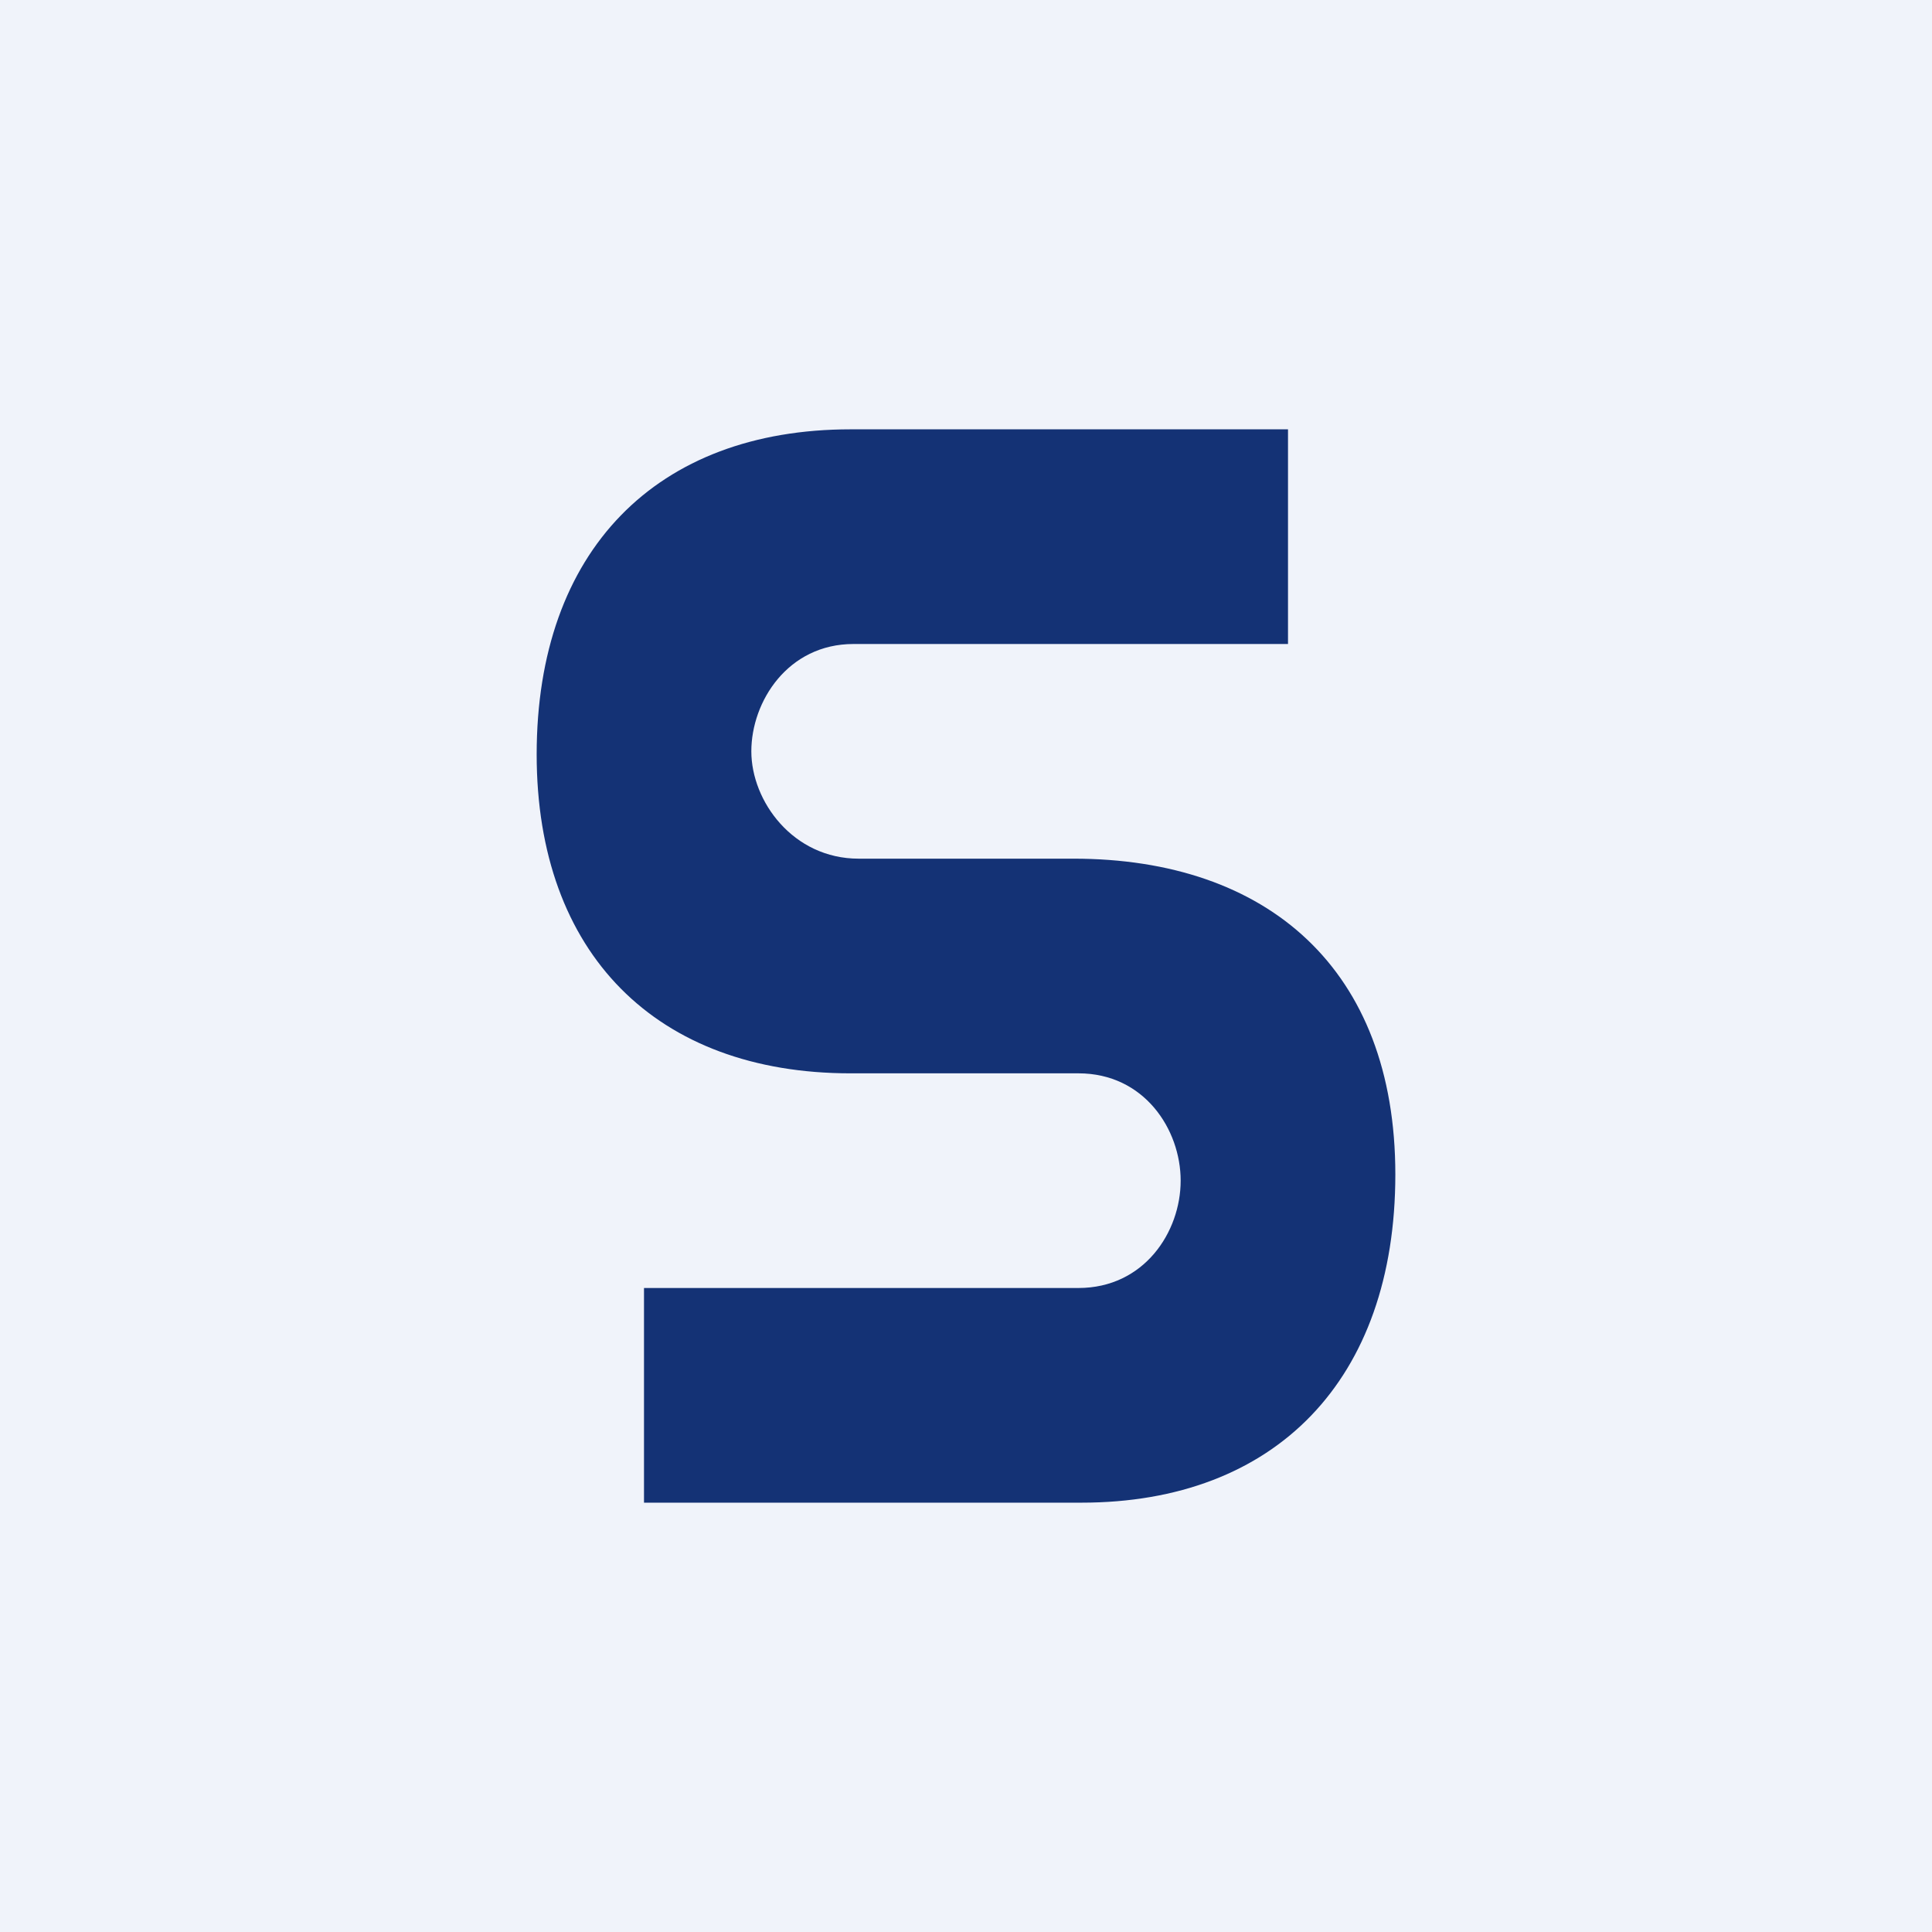
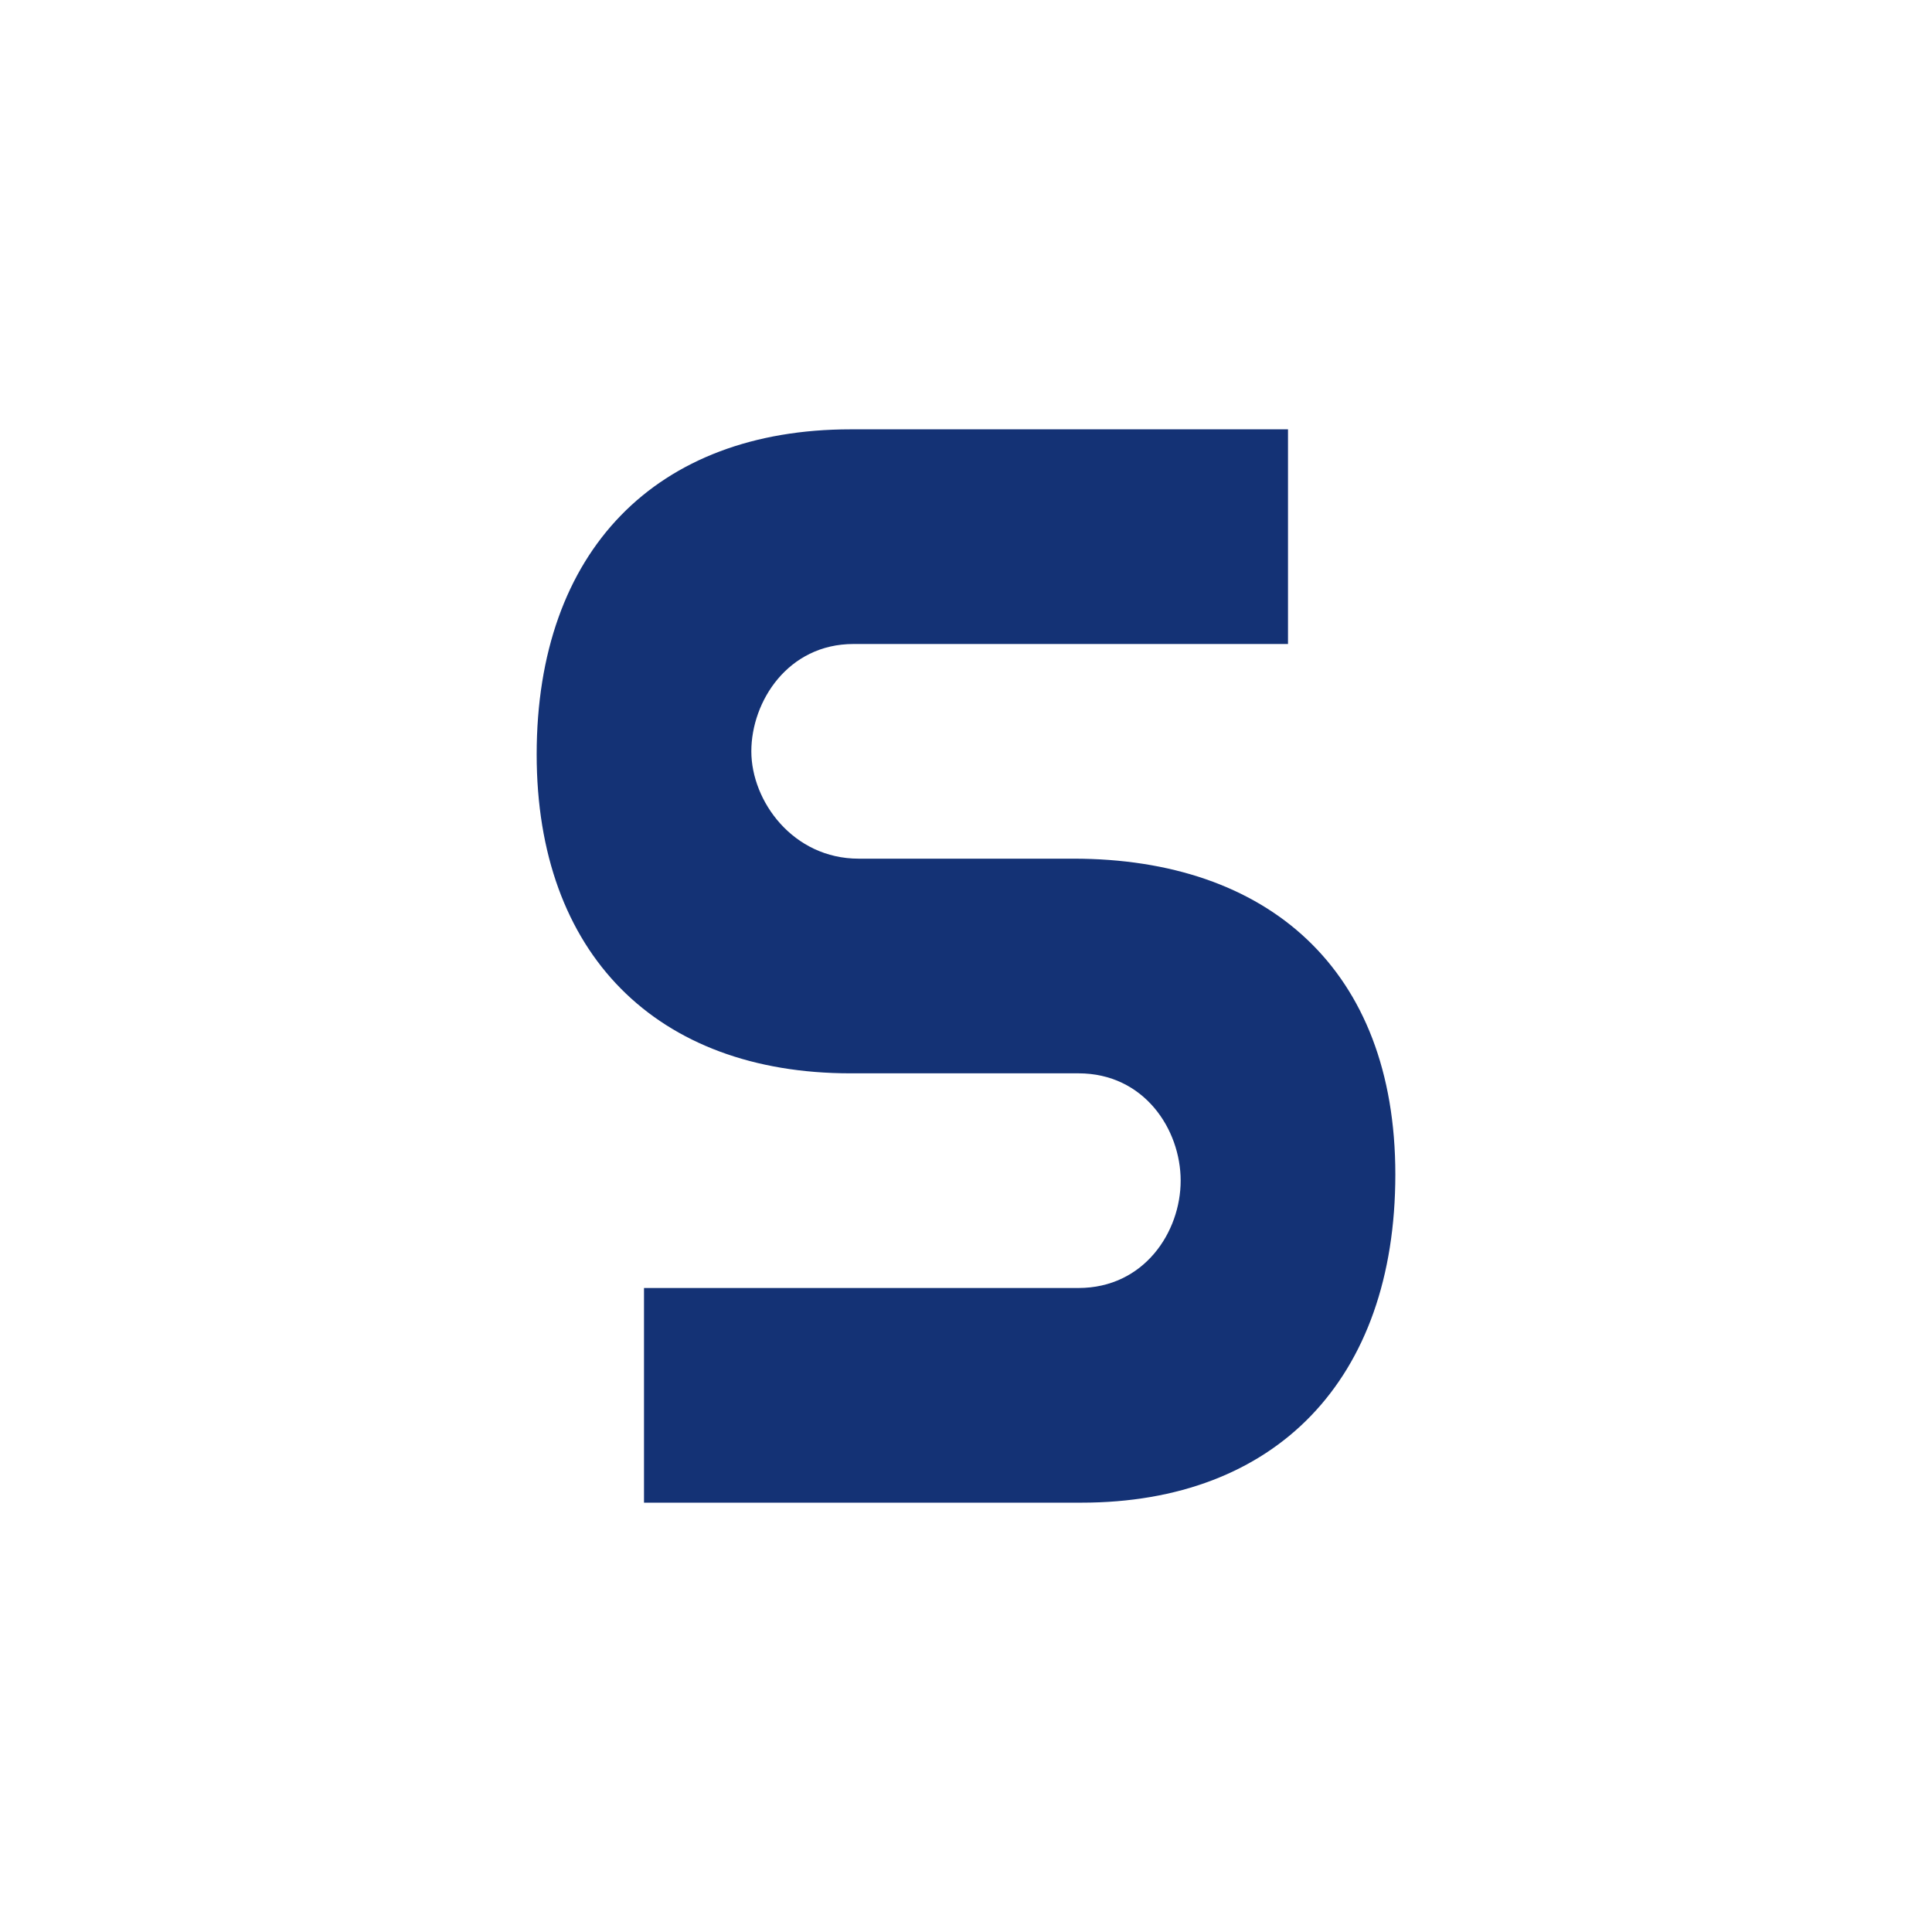
<svg xmlns="http://www.w3.org/2000/svg" width="18" height="18" fill="none">
-   <path fill="#F0F3FA" d="M0 0h18v18H0z" />
  <path d="M10 8c1.81 0 3 1.029 3 2.942C13 12.855 11.884 14 10.075 14H6v-2h4.047c.613 0 .953-.522.953-1s-.34-1-.952-1H7.925C6.115 10 5 8.884 5 7.029 5 5.13 6.116 4 7.925 4H12v2H7.952C7.34 6 7 6.536 7 7c0 .464.388 1 1 1h2Z" fill="#143275" />
</svg>